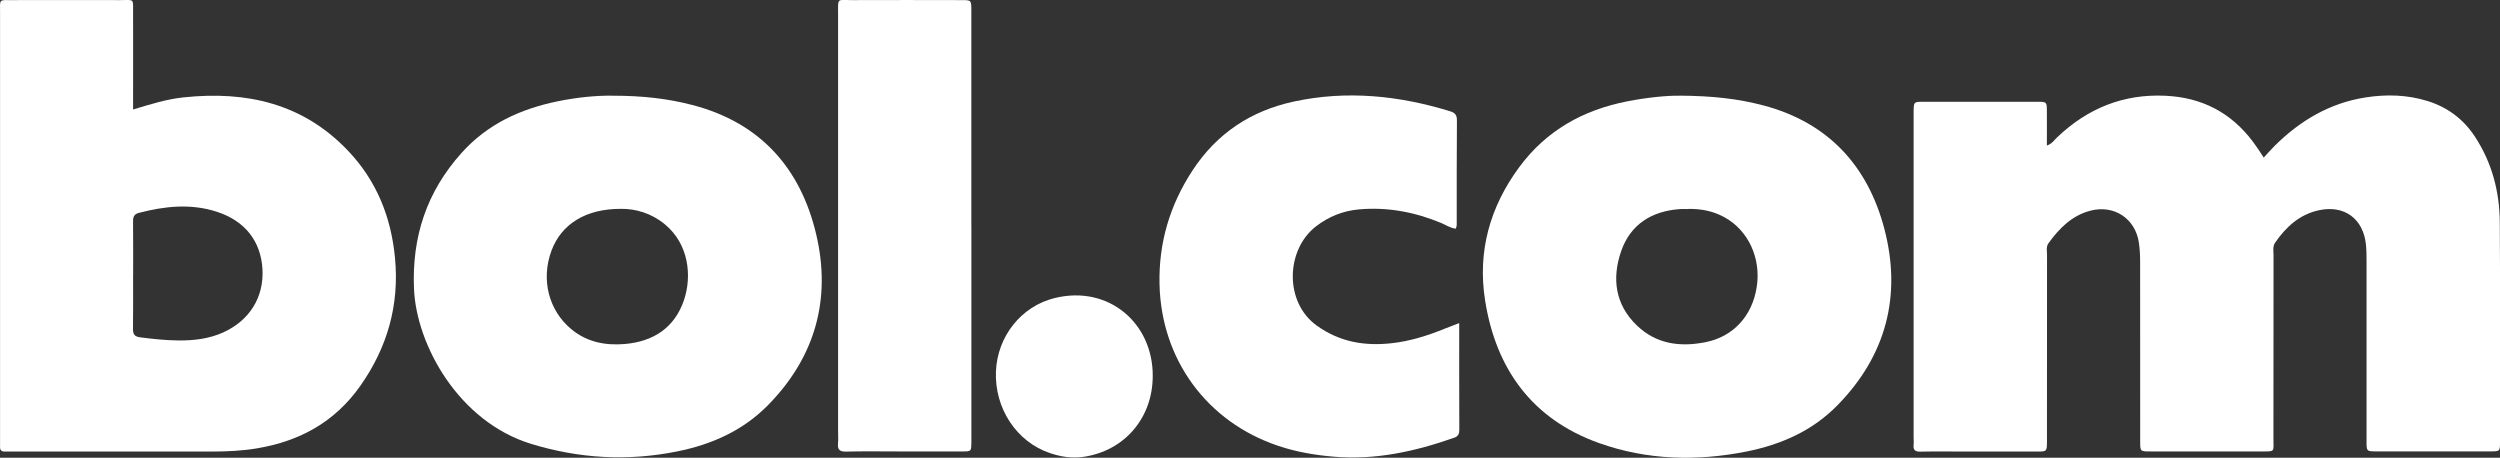
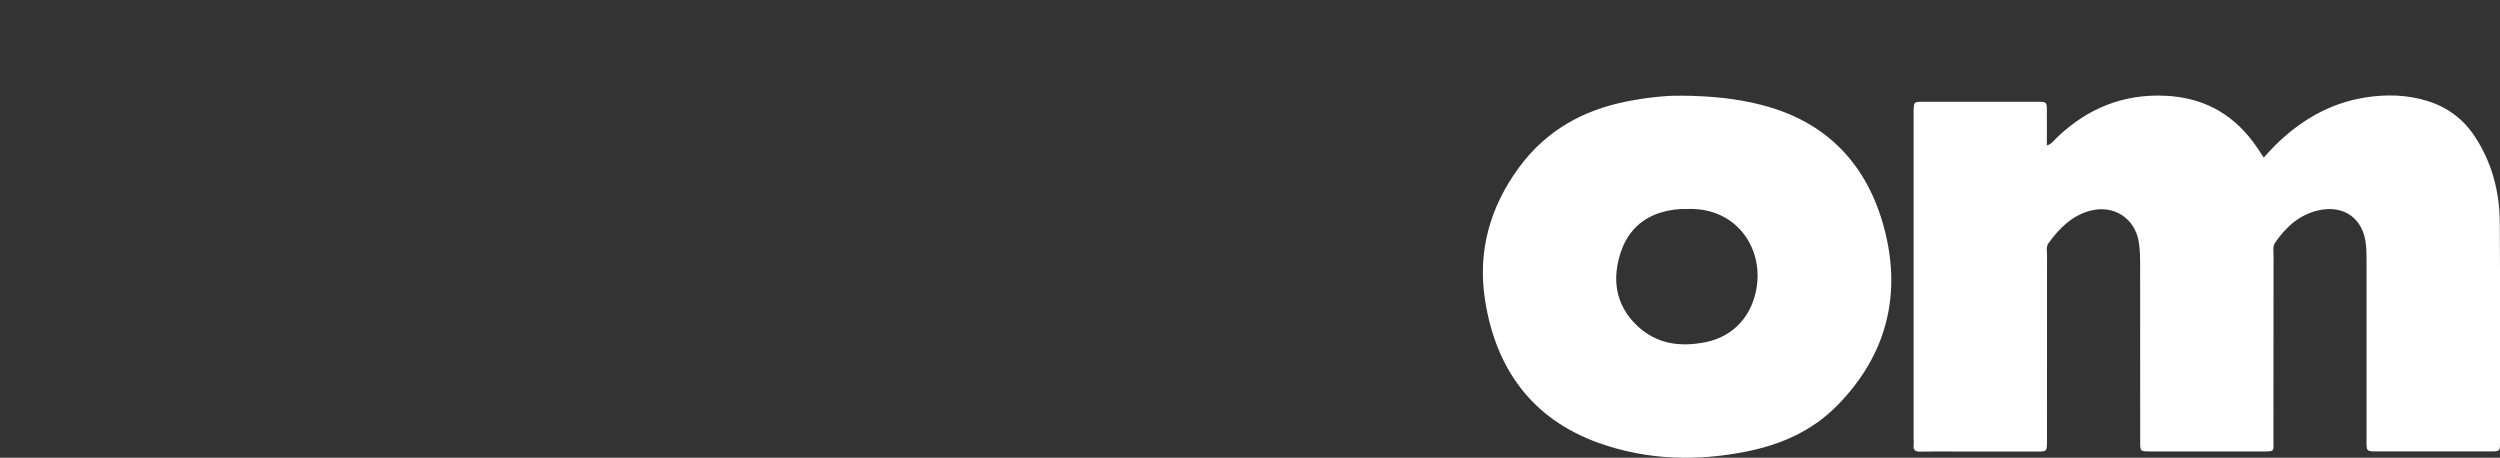
<svg xmlns="http://www.w3.org/2000/svg" id="Layer_2" data-name="Layer 2" viewBox="0 0 471.49 86.33">
  <rect x="0" y="0" width="471.49" height="86.33" fill="#333333" stroke="none" />
  <defs>
    <style>
      .cls-1 {
        fill: #fff;
        stroke-width: 0px;
      }
    </style>
  </defs>
  <g id="Layer_1-2" data-name="Layer 1">
    <g>
      <path class="cls-1" d="M426.93,29.72c.77-.83,1.4-1.56,2.09-2.24,4.8-4.76,10.39-8.06,17.14-9.11,3.93-.61,7.85-.51,11.69.69,3.75,1.17,6.72,3.39,8.89,6.68,3.22,4.89,4.66,10.35,4.71,16.12.1,13.86.04,27.73.04,41.59,0,1.65-.03,1.68-1.8,1.68-7.2.01-14.39.01-21.59,0-1.76,0-1.78-.03-1.78-1.94,0-11.36,0-22.73,0-34.09,0-.98-.01-1.97-.11-2.95-.49-4.91-4.09-7.55-8.91-6.49-3.62.8-6.14,3.11-8.19,6.06-.54.77-.33,1.61-.33,2.42-.02,11.52,0,23.03-.02,34.55,0,2.62.41,2.45-2.4,2.45-6.97,0-13.94,0-20.91,0-1.8,0-1.82-.02-1.82-1.87,0-11.29,0-22.58-.01-33.86,0-1.21-.06-2.43-.23-3.62-.66-4.56-4.67-7.22-9.13-6.06-3.5.91-5.87,3.31-7.91,6.12-.5.69-.29,1.46-.29,2.2-.02,11.36-.01,22.73-.01,34.09,0,.38,0,.76,0,1.14-.02,1.86-.02,1.88-1.82,1.88-4.55.01-9.09,0-13.64,0-2.8,0-5.61-.04-8.41.02-1,.02-1.39-.32-1.28-1.3.05-.45,0-.91,0-1.36,0-20.23,0-40.45,0-60.68,0-.3,0-.61,0-.91.04-1.7.04-1.73,1.77-1.73,7.2-.01,14.39-.01,21.59,0,1.74,0,1.76.03,1.77,1.72.02,2.11,0,4.22,0,6.53.98-.32,1.41-1.06,1.98-1.59,5.72-5.43,12.43-8.17,20.38-7.8,6.87.32,12.36,3.16,16.49,8.65.36.48.71.98,1.05,1.48.29.42.56.86,1.01,1.55Z" />
-       <path class="cls-1" d="M25.1,20.65c3.36-1.02,6.39-1.96,9.55-2.29,11.8-1.24,22.45,1.11,30.96,10.04,5.4,5.66,8.14,12.49,8.88,20.18.86,8.88-1.4,16.91-6.55,24.21-4.79,6.79-11.4,10.41-19.44,11.76-2.85.48-5.72.61-8.6.61-12.5,0-25,0-37.5,0-.53,0-1.06,0-1.59,0-.55,0-.81-.29-.8-.85,0-.53,0-1.06,0-1.59,0-26.74,0-53.49,0-80.23C0-.29-.27.03,2.4.02c6.74-.01,13.49-.02,20.23,0,2.78,0,2.46-.44,2.47,2.58.02,5.15,0,10.3,0,15.45,0,.75,0,1.51,0,2.58ZM25.1,51.79c0,3.41.03,6.82-.02,10.22-.01,1.02.28,1.47,1.36,1.61,2.41.31,4.81.57,7.24.59,2.9.02,5.74-.31,8.42-1.52,4.97-2.25,7.7-6.65,7.4-11.93-.3-5.27-3.3-9.09-8.56-10.81-4.94-1.61-9.85-1.08-14.76.2-.91.24-1.1.78-1.09,1.65.04,3.33.02,6.66.02,10Z" />
-       <path class="cls-1" d="M115.6,18.05c5.59,0,10.32.54,14.96,1.75,12.82,3.32,20.43,11.92,23.37,24.39,2.87,12.16-.15,23.12-9.06,32.19-4.73,4.82-10.59,7.43-17.12,8.75-9.32,1.88-18.49,1.37-27.59-1.42-13.66-4.19-21.63-18.65-22.08-29.23-.42-9.82,2.4-18.32,8.97-25.64,4.87-5.43,11.08-8.28,18.06-9.72,3.72-.77,7.49-1.13,10.49-1.07ZM117.14,39.39c-6.66-.04-11.28,2.87-13.14,7.9-2.01,5.43-.53,11.28,3.79,14.83,2.92,2.4,6.38,3.07,10.03,2.76,5.37-.46,9.38-3.03,11.16-8.24,1.57-4.6.91-10.61-3.57-14.32-2.58-2.14-5.57-2.96-8.27-2.93Z" />
      <path class="cls-1" d="M316.75,18.04c6.33.04,11.12.6,15.84,1.85,12.25,3.24,19.7,11.45,22.8,23.3,3.28,12.53.36,23.86-8.88,33.27-4.73,4.82-10.62,7.39-17.15,8.7-9.4,1.87-18.75,1.62-27.79-1.6-12.61-4.5-19.46-13.98-21.49-26.93-1.44-9.16.88-17.55,6.41-25.06,5.12-6.96,12.08-10.83,20.42-12.46,3.73-.73,7.49-1.1,9.83-1.06ZM318.23,39.43c-.45,0-.91-.03-1.36,0-5.33.36-9.36,2.86-11.12,7.92-1.77,5.1-1.18,10.07,2.97,14.04,3.66,3.51,8.13,4.09,12.9,3.15,5.23-1.02,8.84-4.92,9.69-10.39.85-5.43-1.56-10.68-6.07-13.17-2.18-1.2-4.53-1.65-7-1.57Z" />
-       <path class="cls-1" d="M275.2,60.95c0,6.91-.01,13.5.02,20.08,0,.78-.2,1.26-.98,1.53-7.35,2.58-14.84,4.24-22.69,3.57-3.55-.3-7.04-.89-10.44-2.03-13.47-4.5-22.1-16.27-22.43-30.47-.18-7.82,1.93-14.91,6.2-21.45,4.6-7.04,11.06-11.3,19.19-13.04,9.94-2.13,19.72-1.13,29.37,1.83.89.27,1.34.65,1.33,1.72-.06,6.59-.03,13.18-.04,19.77,0,.2-.1.4-.17.66-1.04-.1-1.86-.69-2.74-1.06-4.98-2.07-10.13-3.05-15.52-2.57-3.01.27-5.69,1.34-8.11,3.2-5.69,4.39-6.04,14.32.19,18.75,4.31,3.07,8.96,3.84,13.99,3.3,3.56-.38,6.94-1.46,10.25-2.81.76-.31,1.54-.59,2.59-1Z" />
-       <path class="cls-1" d="M183.2,42.58c0,13.18,0,26.36,0,39.54,0,.45,0,.91,0,1.36-.03,1.62-.03,1.65-1.6,1.66-4.01.02-8.03,0-12.04,0-3.33,0-6.67-.06-10,.03-1.25.03-1.63-.41-1.51-1.58.07-.75.01-1.51.01-2.27,0-26.21,0-52.42,0-78.63,0-3.2-.26-2.66,2.61-2.67,6.89-.03,13.79-.01,20.68,0,1.82,0,1.84.02,1.84,1.87,0,13.56,0,27.12,0,40.68Z" />
-       <path class="cls-1" d="M217.4,70.95c-.02,7.92-5.37,14.12-13.13,15.22-2.15.31-4.24-.04-6.26-.72-6.29-2.12-10.45-8.43-10.18-15.37.25-6.59,4.73-12.33,11.12-13.88,10.25-2.49,18.55,4.89,18.45,14.76Z" />
    </g>
  </g>
</svg>